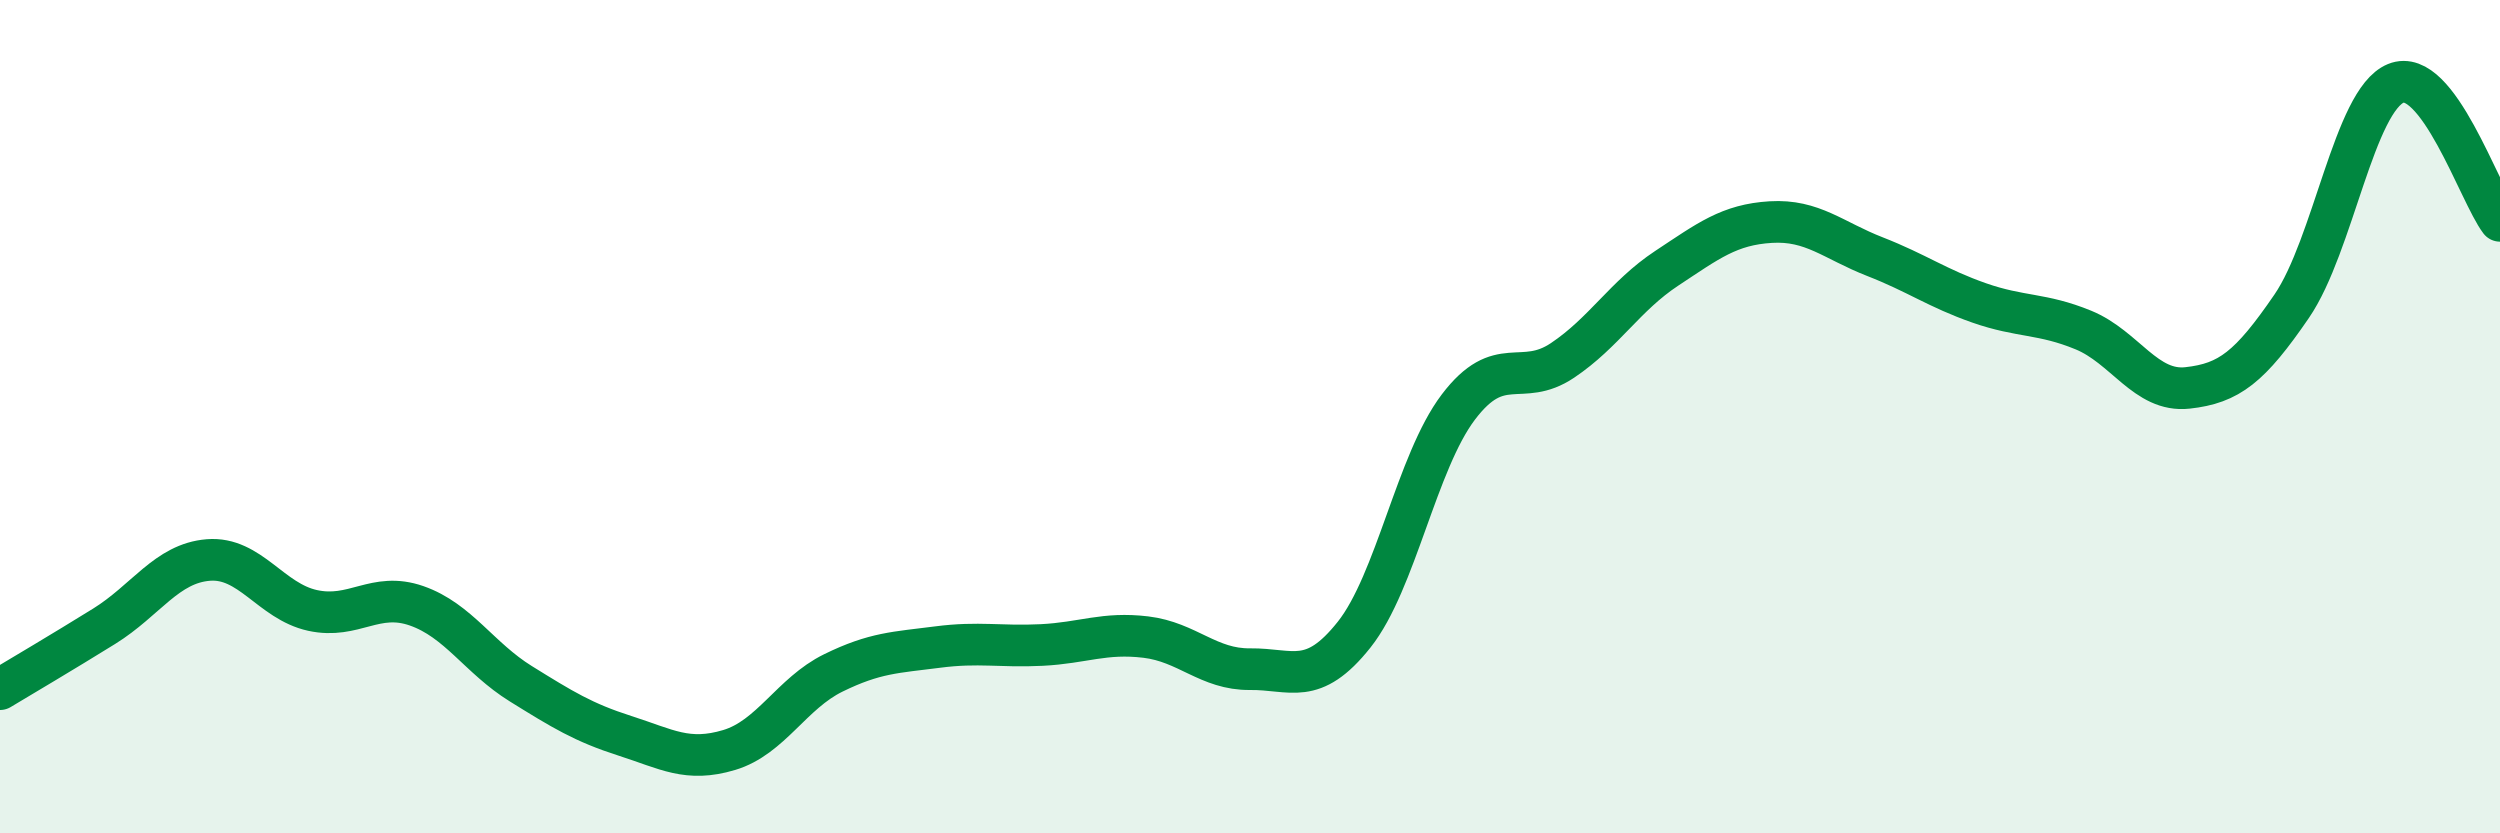
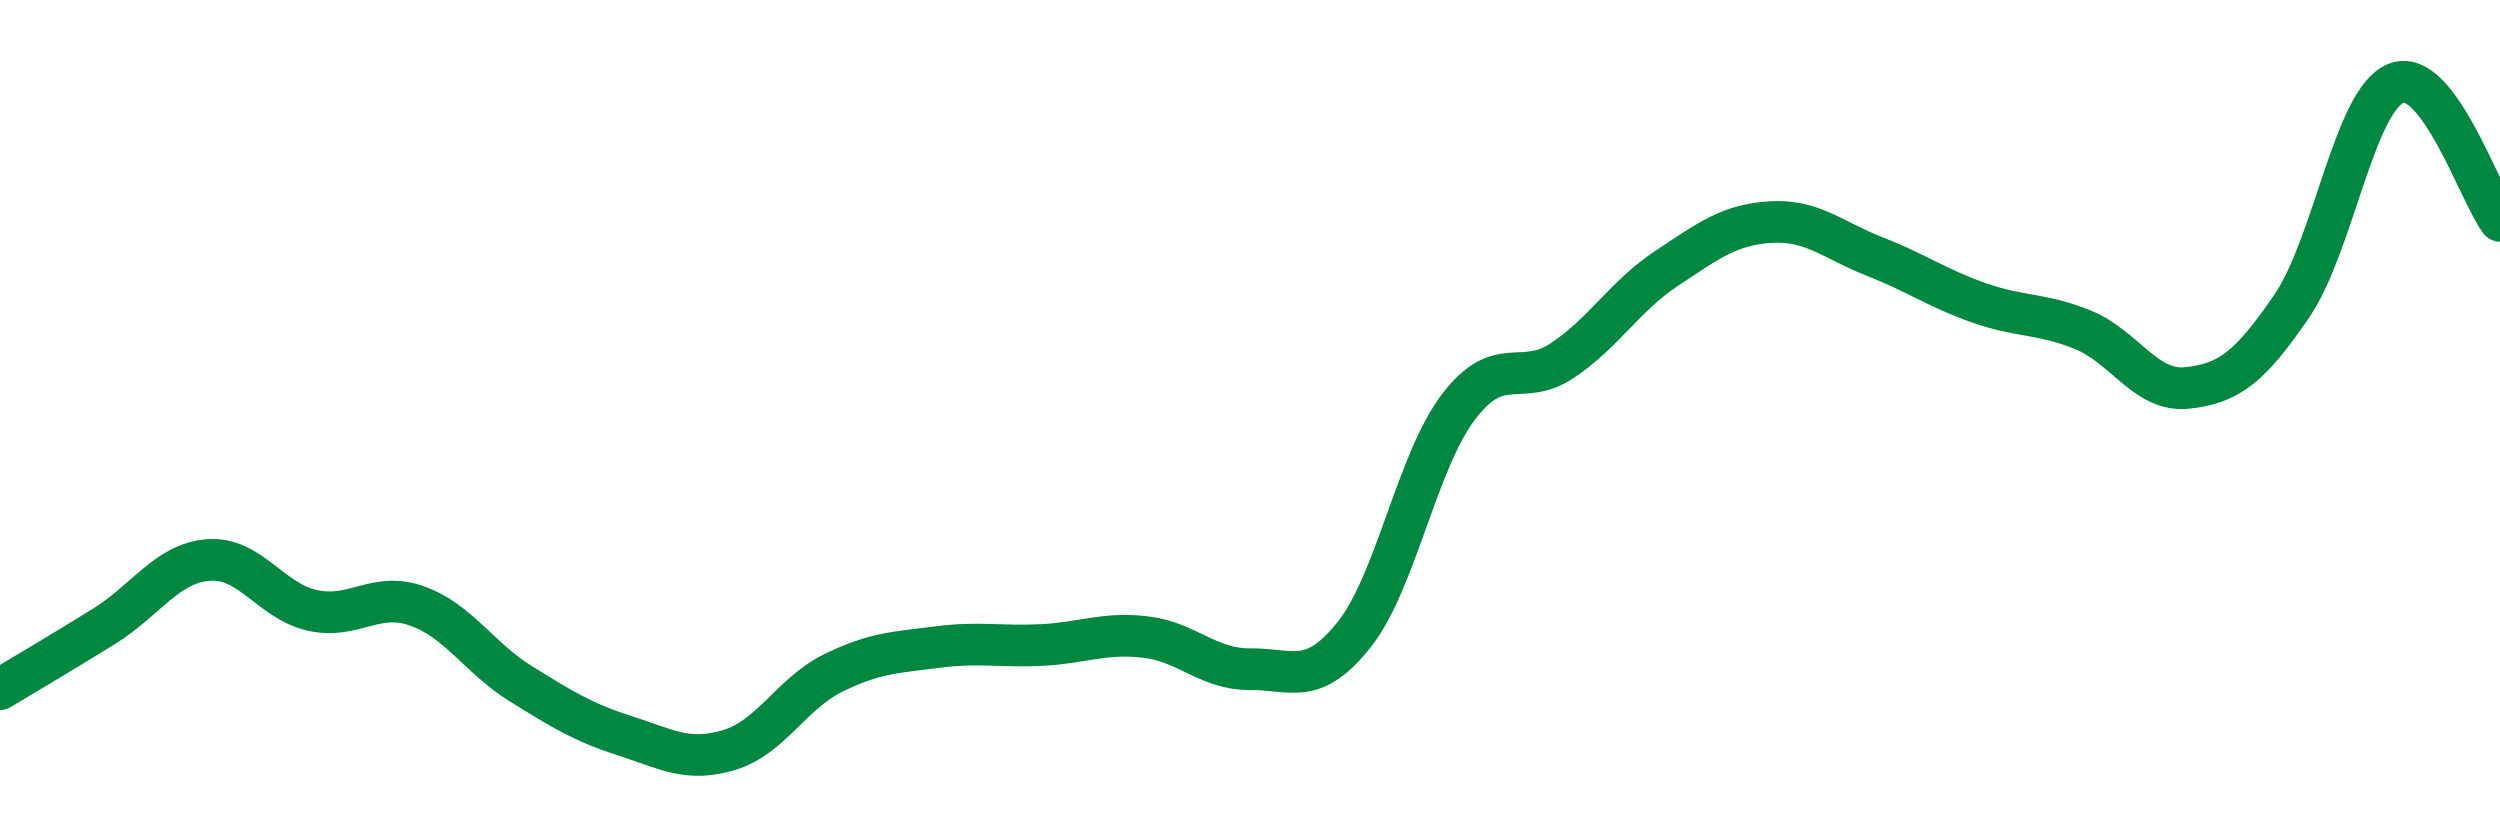
<svg xmlns="http://www.w3.org/2000/svg" width="60" height="20" viewBox="0 0 60 20">
-   <path d="M 0,16.54 C 0.5,16.24 1.5,15.65 2.5,15.03 C 3.5,14.41 4,13.52 5,13.44 C 6,13.36 6.5,14.43 7.5,14.65 C 8.5,14.87 9,14.19 10,14.54 C 11,14.89 11.5,15.79 12.5,16.41 C 13.5,17.03 14,17.34 15,17.66 C 16,17.98 16.5,18.3 17.5,18 C 18.5,17.7 19,16.64 20,16.15 C 21,15.66 21.5,15.66 22.5,15.53 C 23.5,15.4 24,15.53 25,15.48 C 26,15.43 26.5,15.17 27.5,15.29 C 28.5,15.41 29,16.07 30,16.06 C 31,16.05 31.5,16.49 32.5,15.23 C 33.5,13.97 34,11.09 35,9.77 C 36,8.45 36.5,9.32 37.5,8.65 C 38.5,7.98 39,7.1 40,6.44 C 41,5.78 41.5,5.39 42.5,5.33 C 43.5,5.27 44,5.77 45,6.16 C 46,6.55 46.5,6.92 47.5,7.27 C 48.5,7.62 49,7.51 50,7.92 C 51,8.33 51.5,9.42 52.5,9.31 C 53.5,9.2 54,8.81 55,7.35 C 56,5.89 56.5,2.41 57.5,2 C 58.5,1.59 59.5,4.64 60,5.3L60 20L0 20Z" fill="#008740" opacity="0.1" stroke-linecap="round" stroke-linejoin="round" />
  <path d="M 0,16.54 C 0.5,16.24 1.5,15.65 2.5,15.03 C 3.5,14.41 4,13.52 5,13.44 C 6,13.36 6.5,14.43 7.5,14.65 C 8.5,14.87 9,14.19 10,14.54 C 11,14.89 11.5,15.79 12.5,16.41 C 13.5,17.03 14,17.34 15,17.66 C 16,17.98 16.5,18.3 17.5,18 C 18.5,17.7 19,16.64 20,16.15 C 21,15.66 21.5,15.66 22.5,15.53 C 23.5,15.4 24,15.53 25,15.48 C 26,15.43 26.5,15.17 27.5,15.29 C 28.5,15.41 29,16.07 30,16.06 C 31,16.05 31.5,16.49 32.5,15.23 C 33.5,13.97 34,11.09 35,9.77 C 36,8.45 36.5,9.32 37.5,8.65 C 38.5,7.98 39,7.1 40,6.44 C 41,5.78 41.5,5.39 42.5,5.33 C 43.5,5.27 44,5.77 45,6.16 C 46,6.55 46.5,6.92 47.5,7.27 C 48.5,7.62 49,7.51 50,7.92 C 51,8.33 51.5,9.42 52.5,9.31 C 53.5,9.2 54,8.81 55,7.35 C 56,5.89 56.5,2.41 57.5,2 C 58.5,1.59 59.5,4.64 60,5.3" stroke="#008740" stroke-width="1" fill="none" stroke-linecap="round" stroke-linejoin="round" />
</svg>